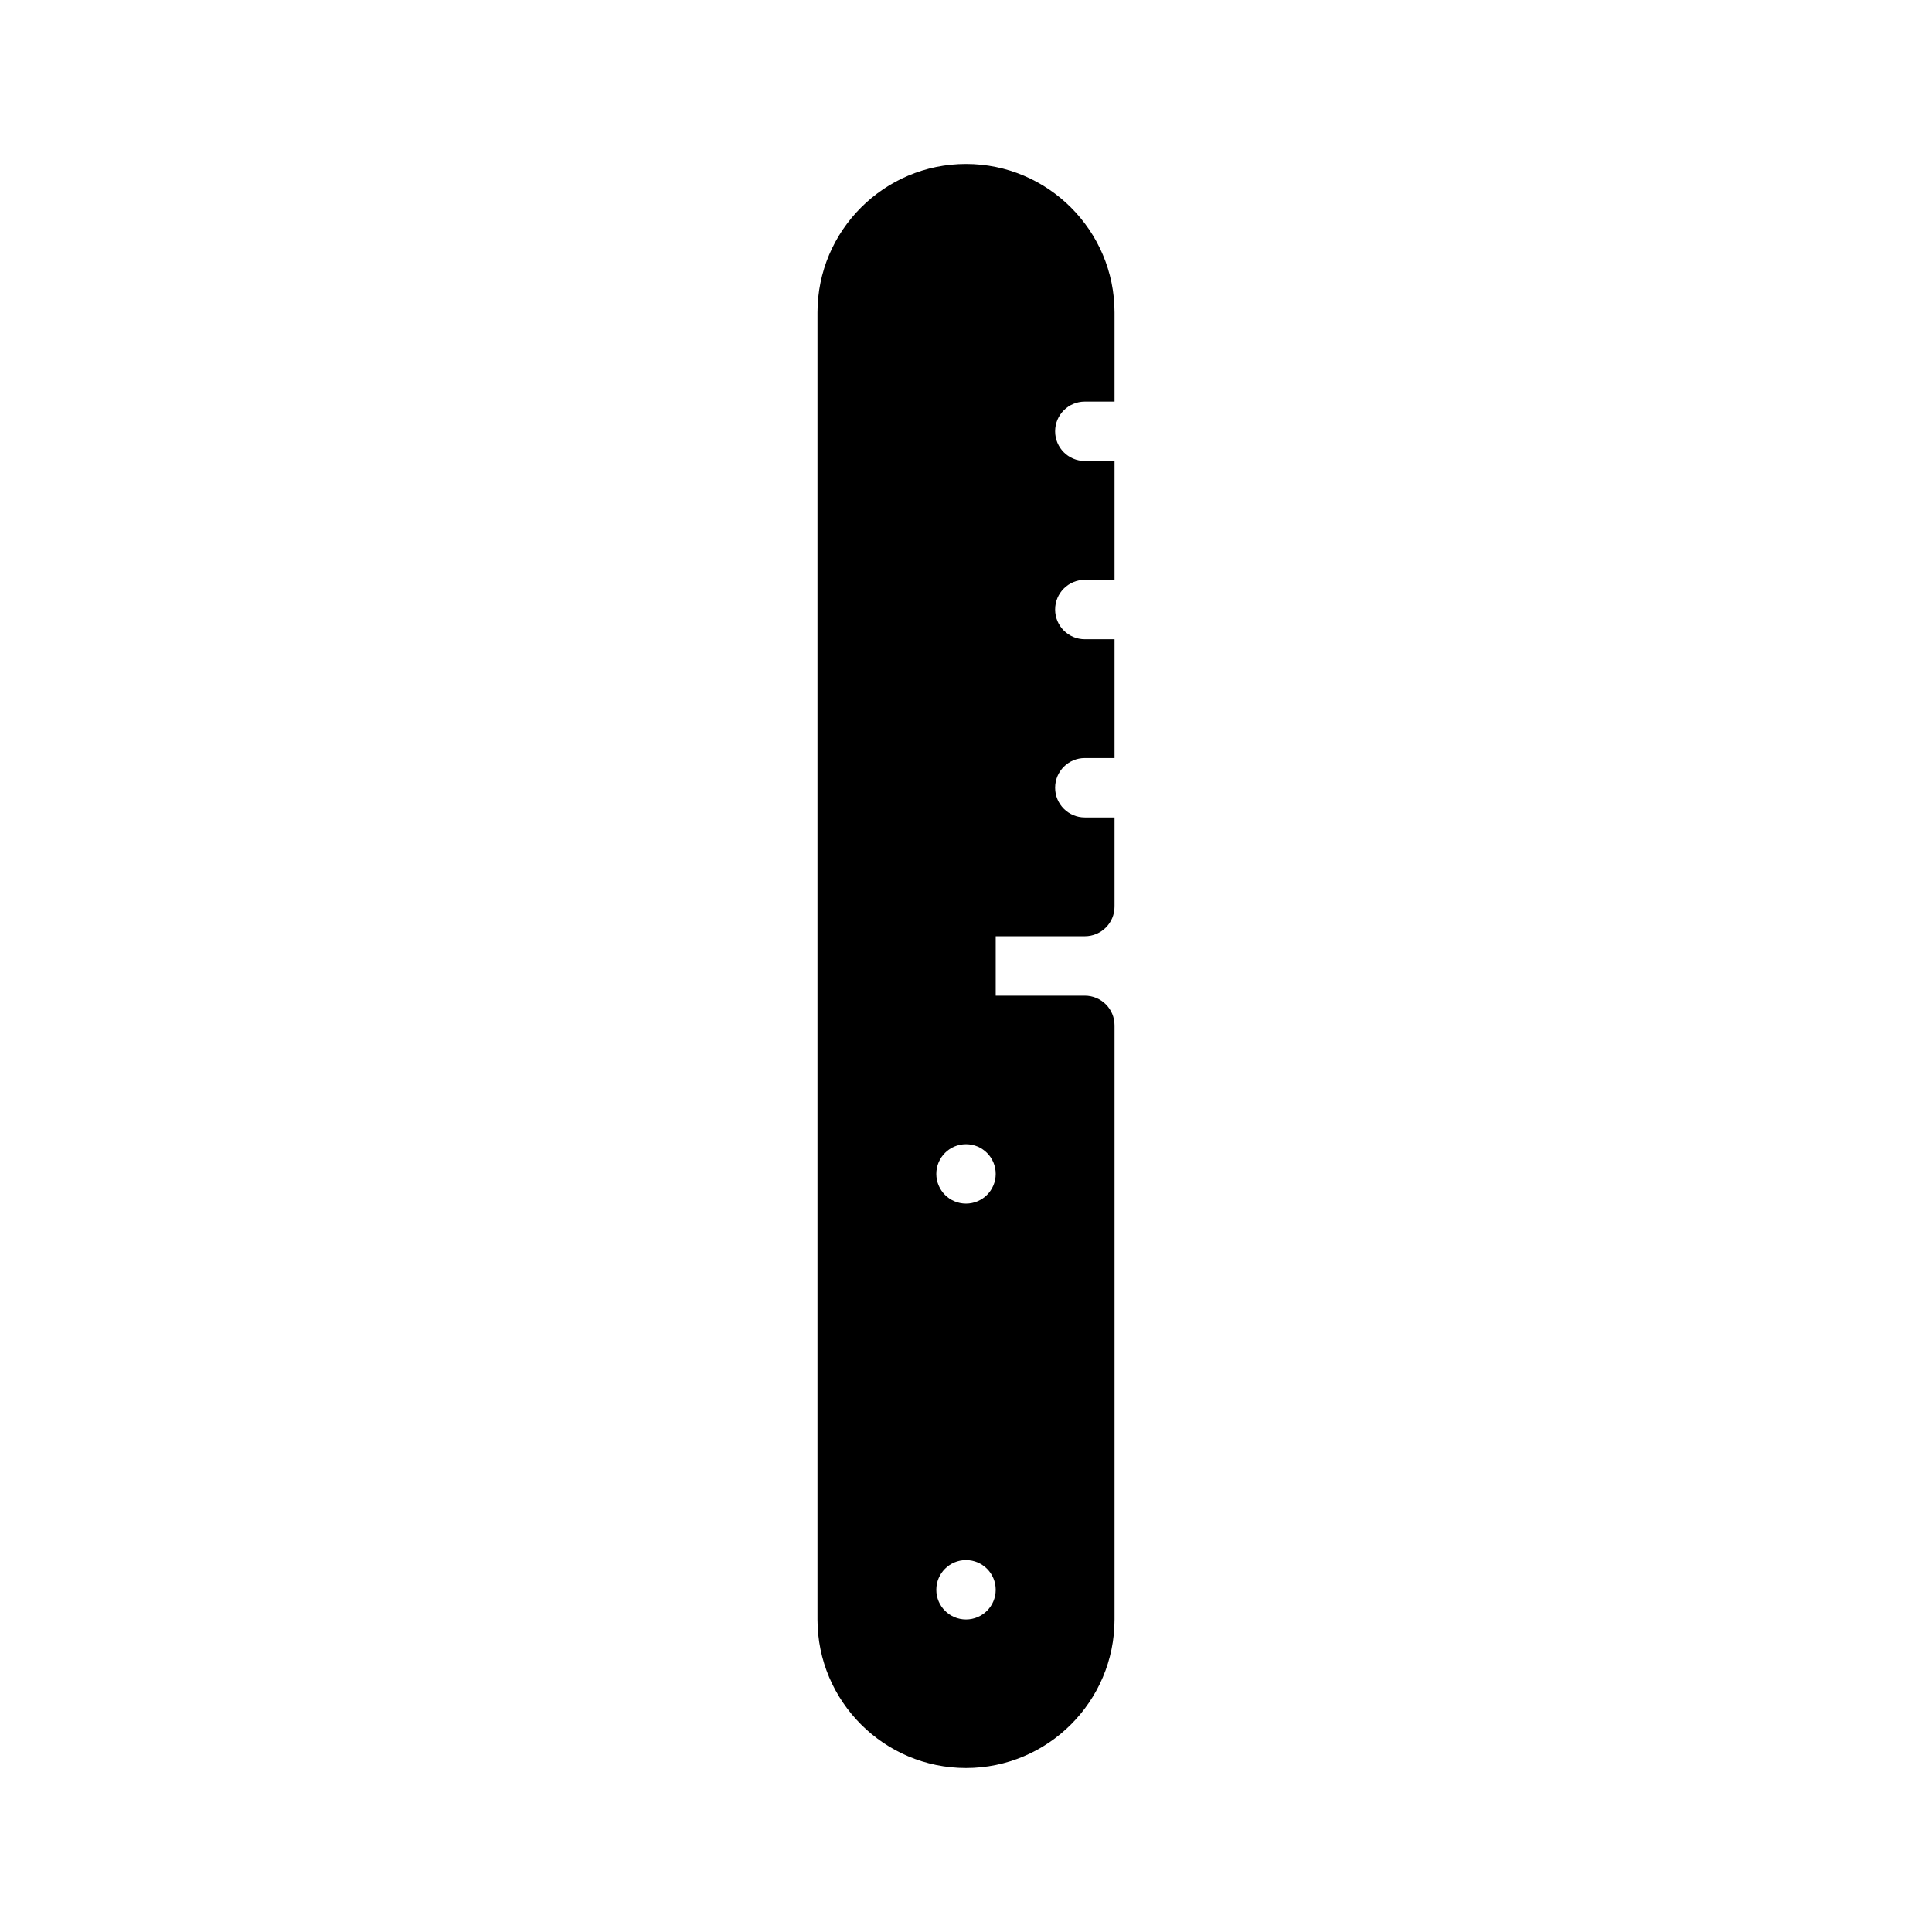
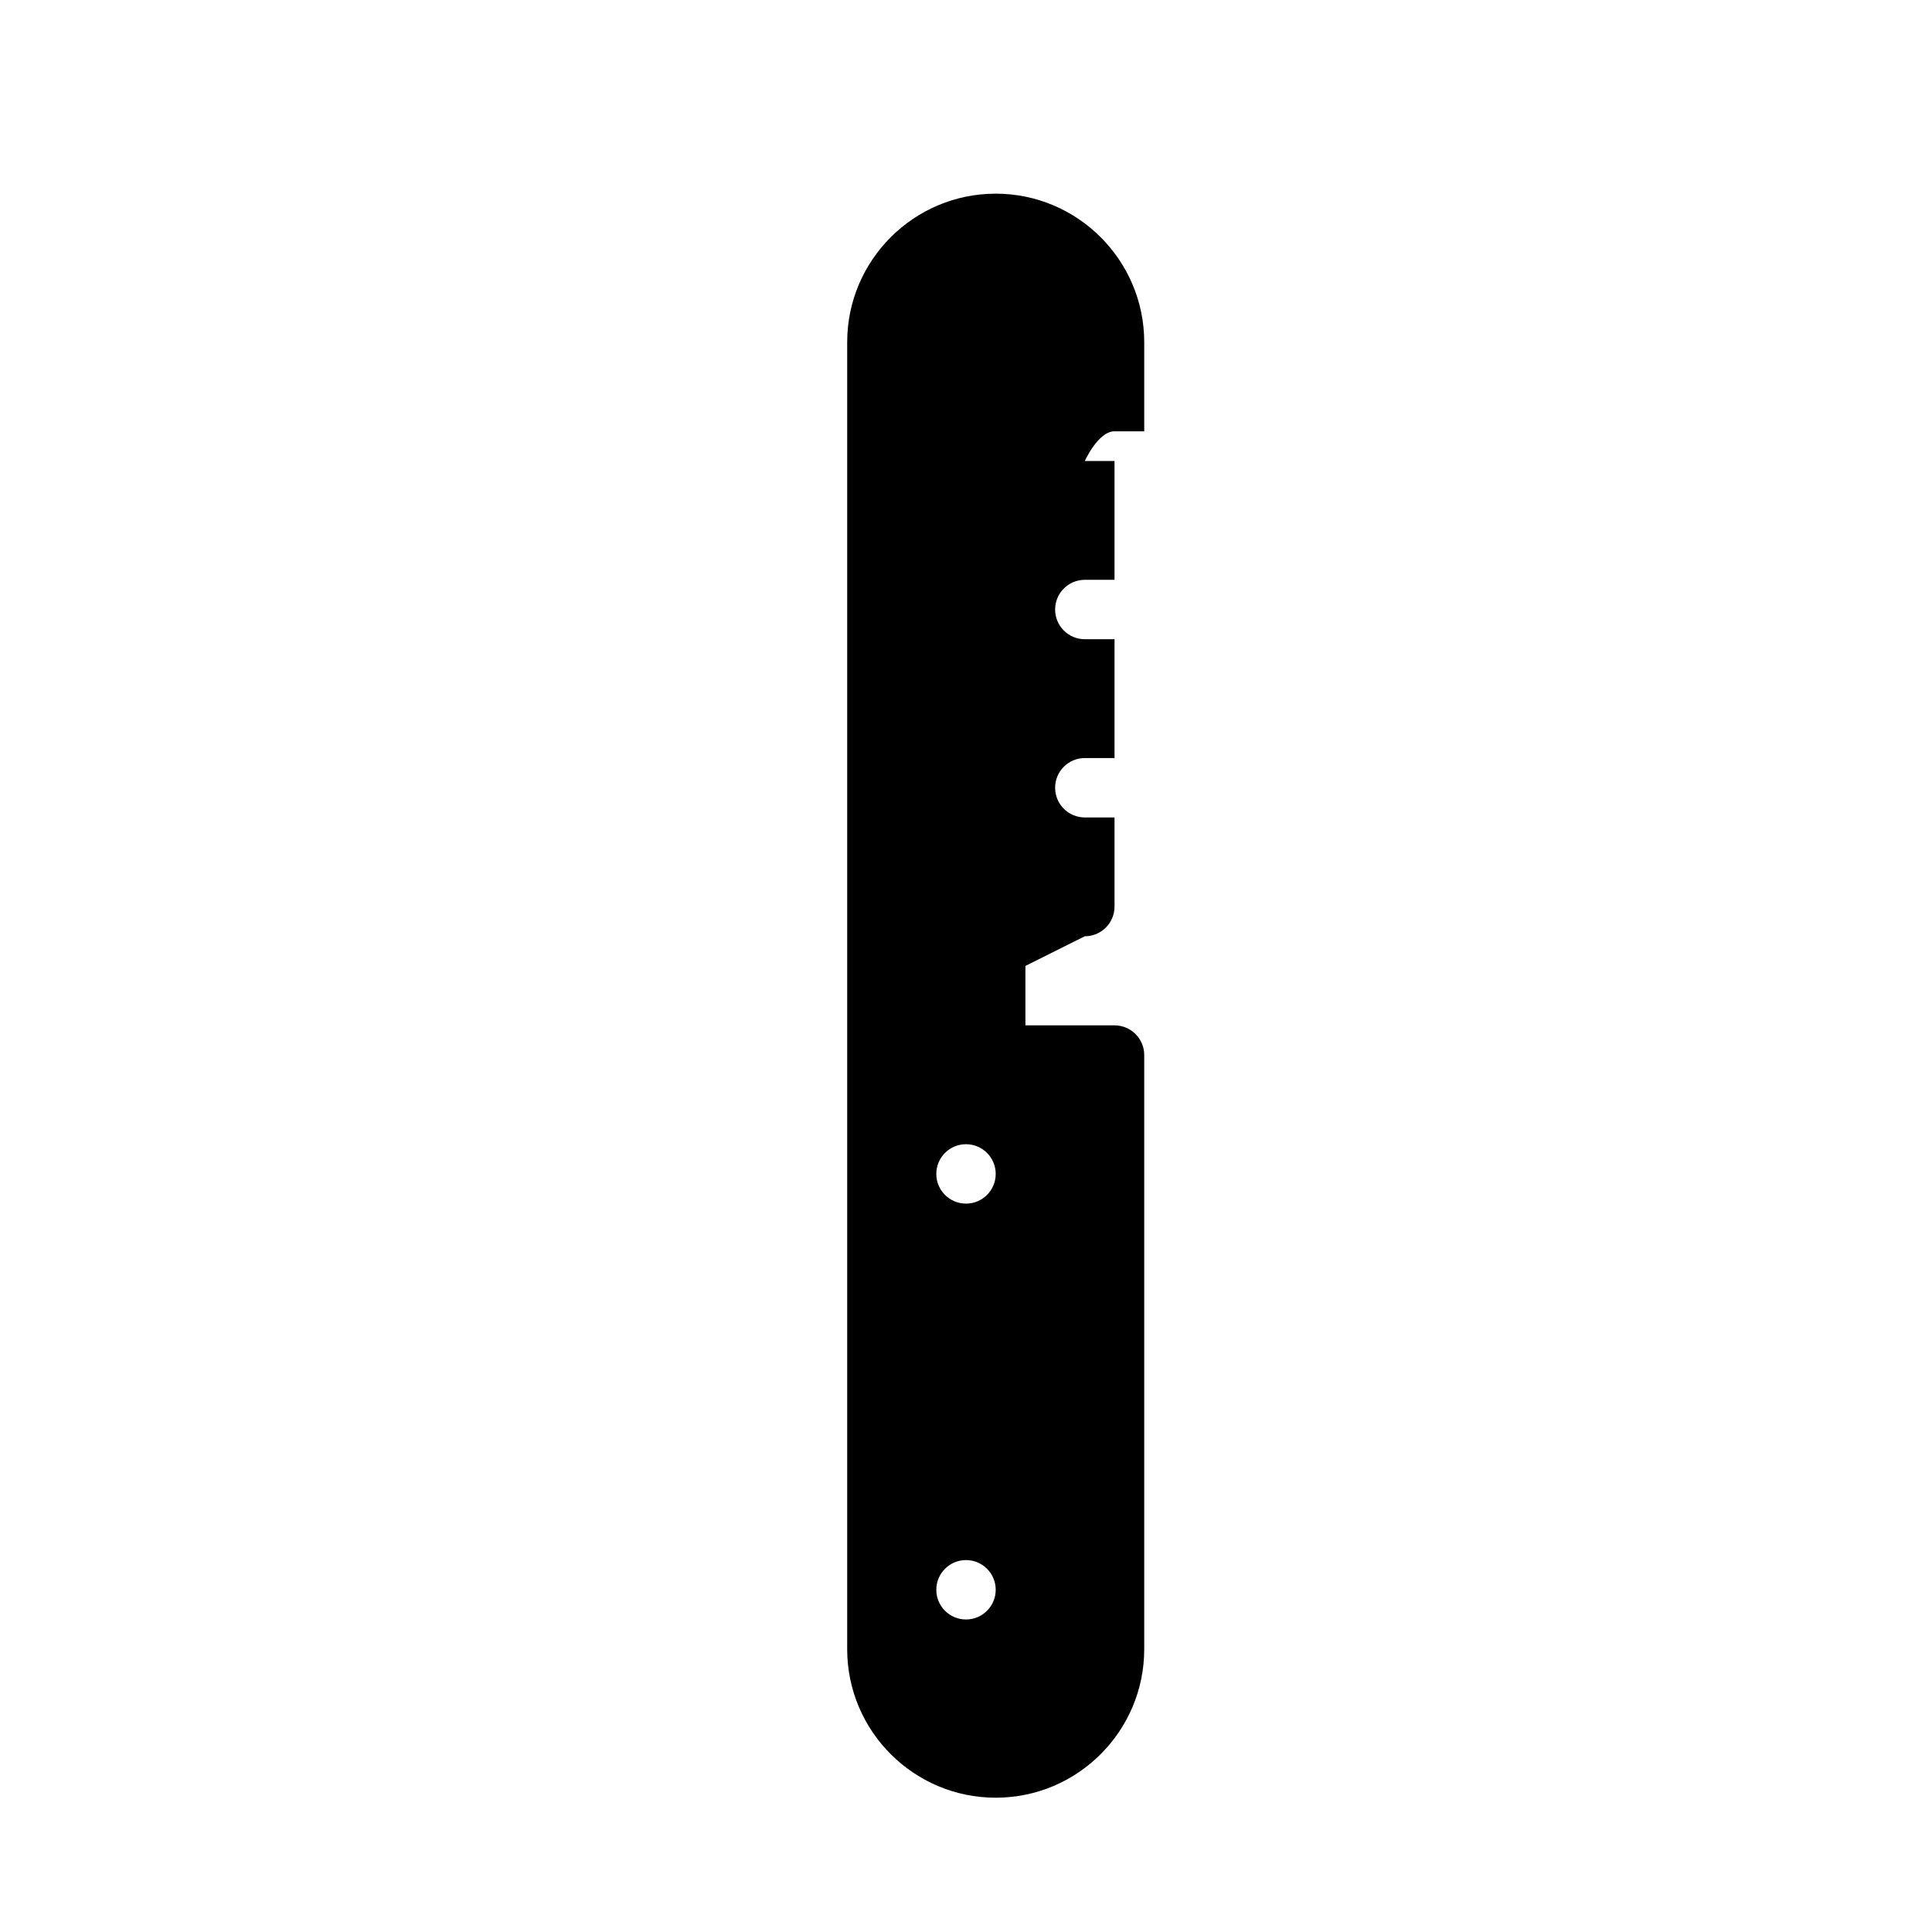
<svg xmlns="http://www.w3.org/2000/svg" fill="#000000" width="800px" height="800px" version="1.1" viewBox="144 144 512 512">
-   <path d="m431.49 392.12c4.352 0 7.871-3.527 7.871-7.871v-23.617h-7.871c-4.352 0-7.871-3.527-7.871-7.871s3.519-7.871 7.871-7.871h7.871v-31.488h-7.871c-4.352 0-7.871-3.527-7.871-7.871s3.519-7.871 7.871-7.871h7.871v-31.488h-7.871c-4.352 0-7.871-3.527-7.871-7.871s3.519-7.871 7.871-7.871h7.871v-23.617c0-21.703-17.656-39.359-39.359-39.359s-39.359 17.656-39.359 39.359v346.37c0 21.703 17.656 39.359 39.359 39.359s39.359-17.656 39.359-39.359v-157.45c0-4.352-3.519-7.871-7.871-7.871h-23.617v-15.742zm-31.488 181.06c-4.344 0-7.871-3.519-7.871-7.871s3.527-7.871 7.871-7.871 7.871 3.519 7.871 7.871-3.527 7.871-7.871 7.871zm0-110.21c-4.344 0-7.871-3.519-7.871-7.871 0-4.352 3.527-7.871 7.871-7.871s7.871 3.519 7.871 7.871c0 4.352-3.527 7.871-7.871 7.871z" />
+   <path d="m431.49 392.12c4.352 0 7.871-3.527 7.871-7.871v-23.617h-7.871c-4.352 0-7.871-3.527-7.871-7.871s3.519-7.871 7.871-7.871h7.871v-31.488h-7.871c-4.352 0-7.871-3.527-7.871-7.871s3.519-7.871 7.871-7.871h7.871v-31.488h-7.871s3.519-7.871 7.871-7.871h7.871v-23.617c0-21.703-17.656-39.359-39.359-39.359s-39.359 17.656-39.359 39.359v346.37c0 21.703 17.656 39.359 39.359 39.359s39.359-17.656 39.359-39.359v-157.45c0-4.352-3.519-7.871-7.871-7.871h-23.617v-15.742zm-31.488 181.06c-4.344 0-7.871-3.519-7.871-7.871s3.527-7.871 7.871-7.871 7.871 3.519 7.871 7.871-3.527 7.871-7.871 7.871zm0-110.21c-4.344 0-7.871-3.519-7.871-7.871 0-4.352 3.527-7.871 7.871-7.871s7.871 3.519 7.871 7.871c0 4.352-3.527 7.871-7.871 7.871z" />
</svg>